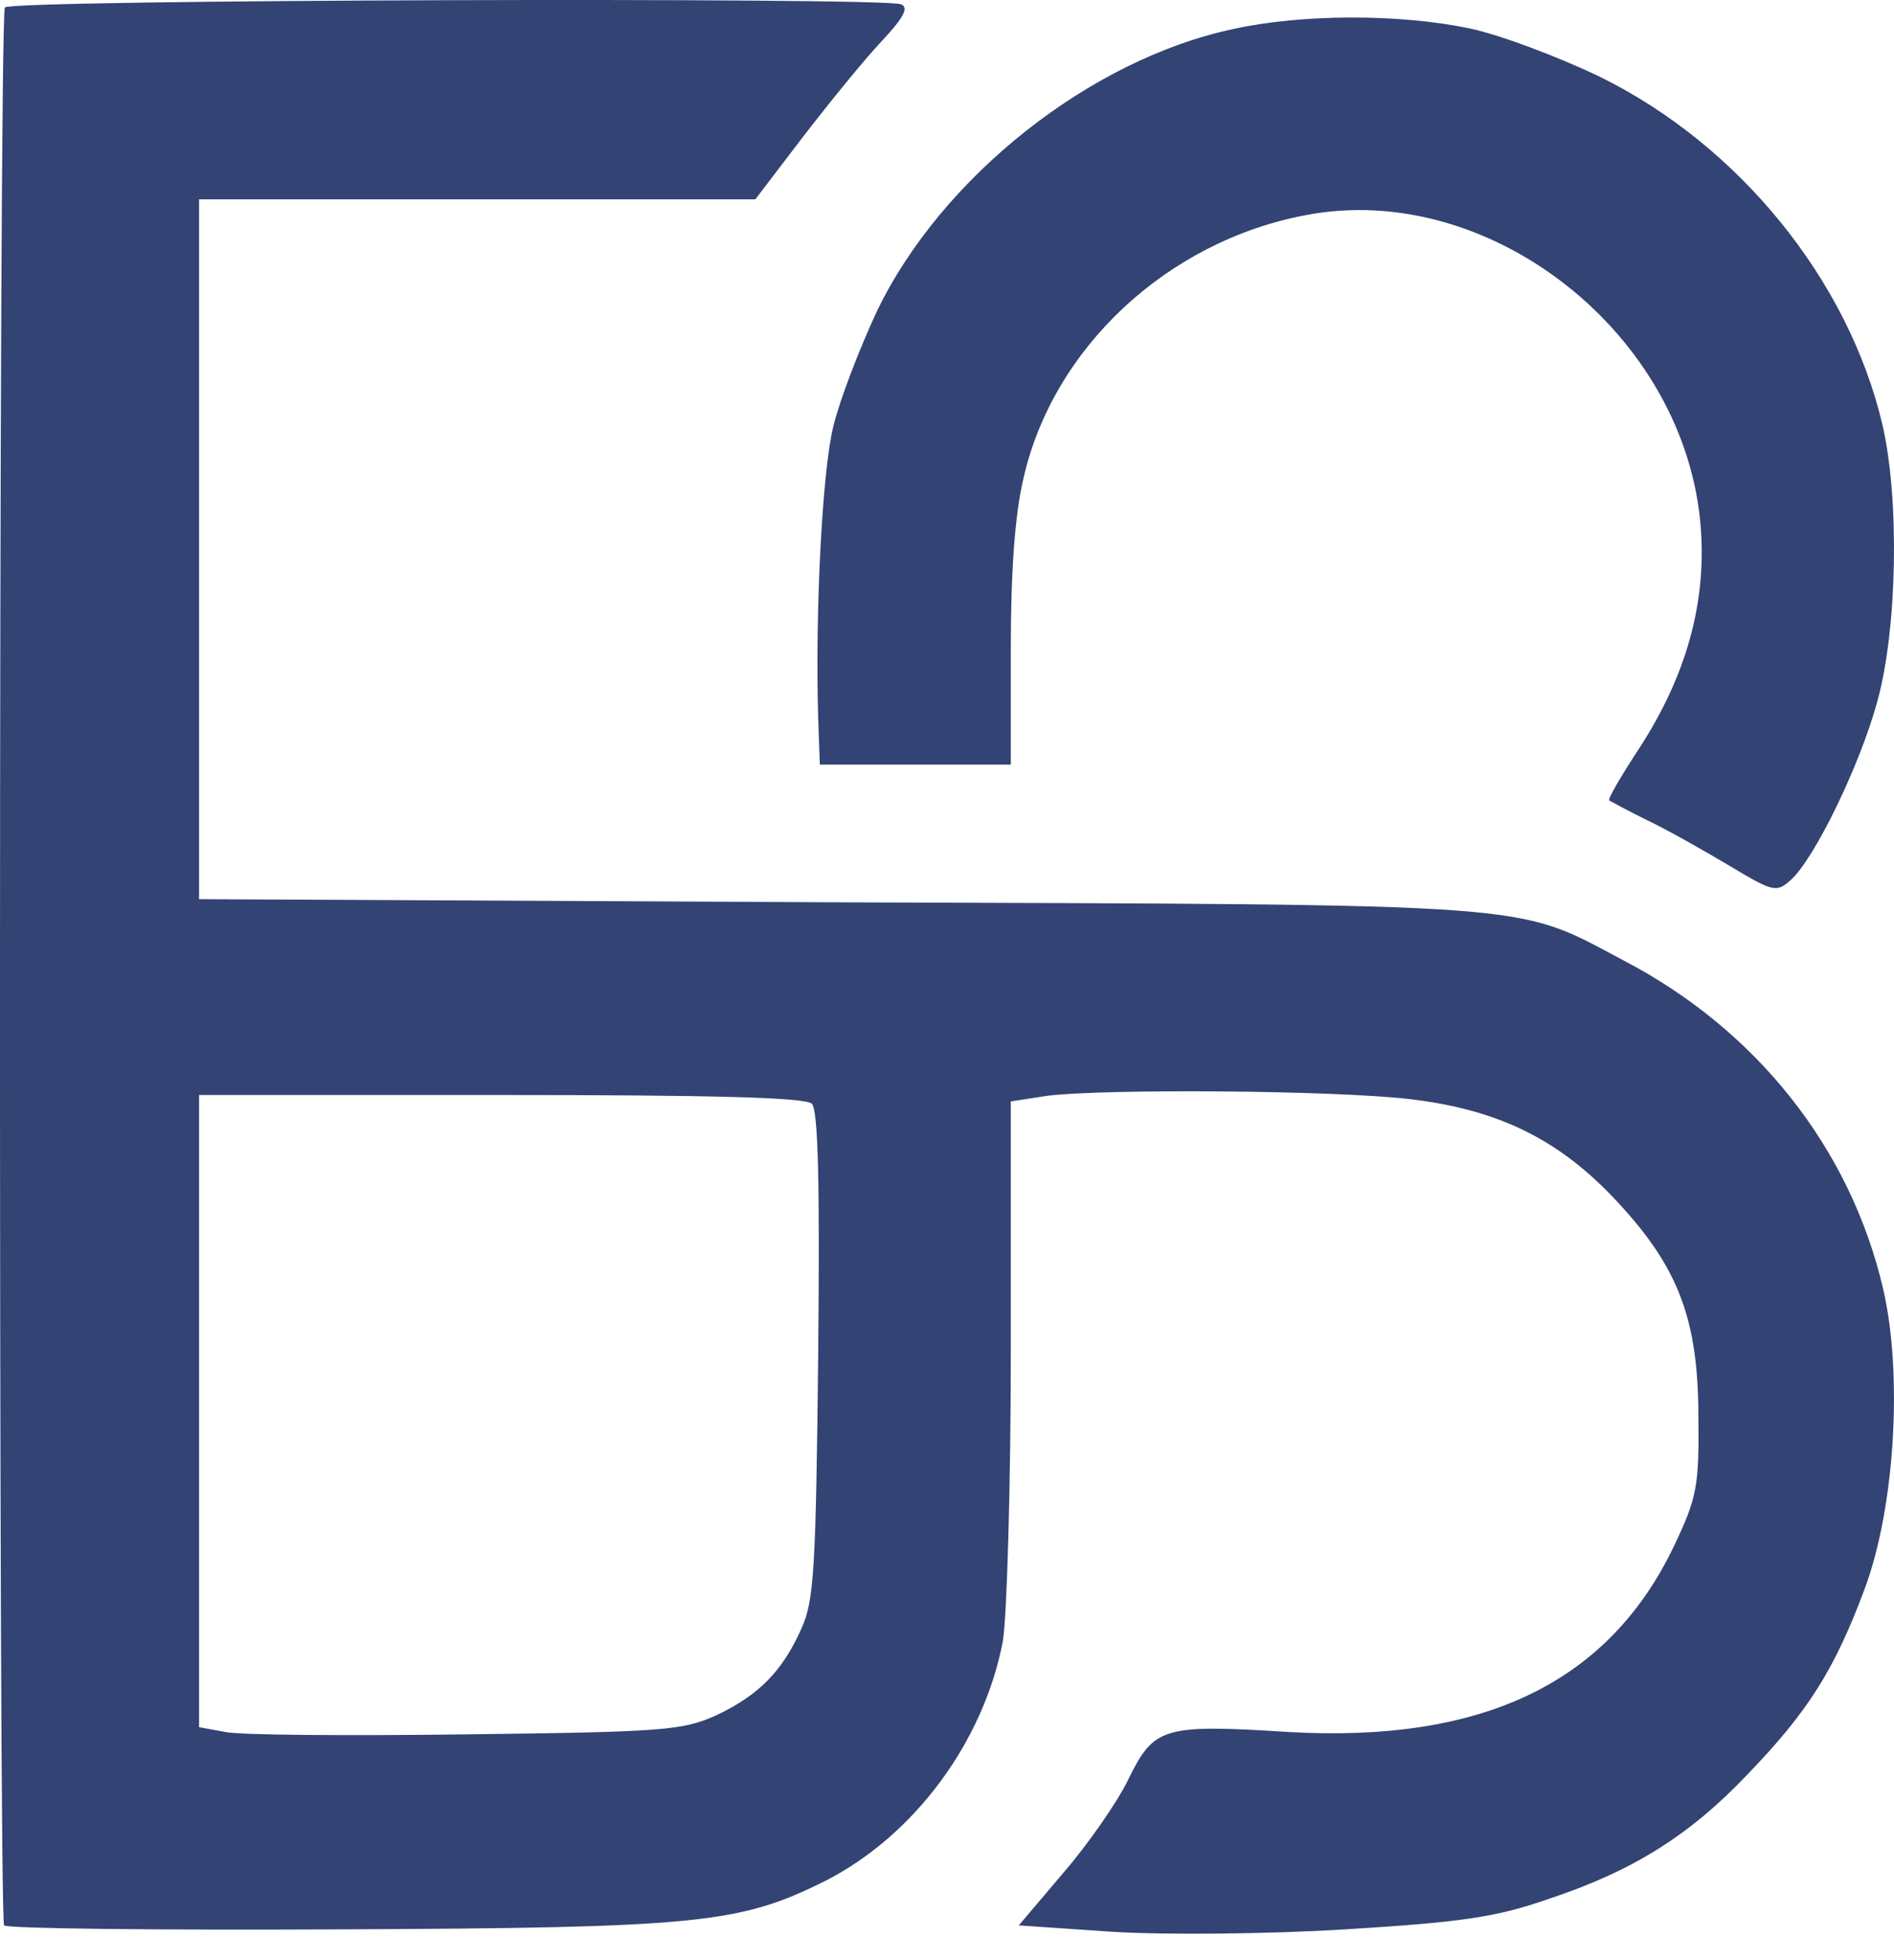
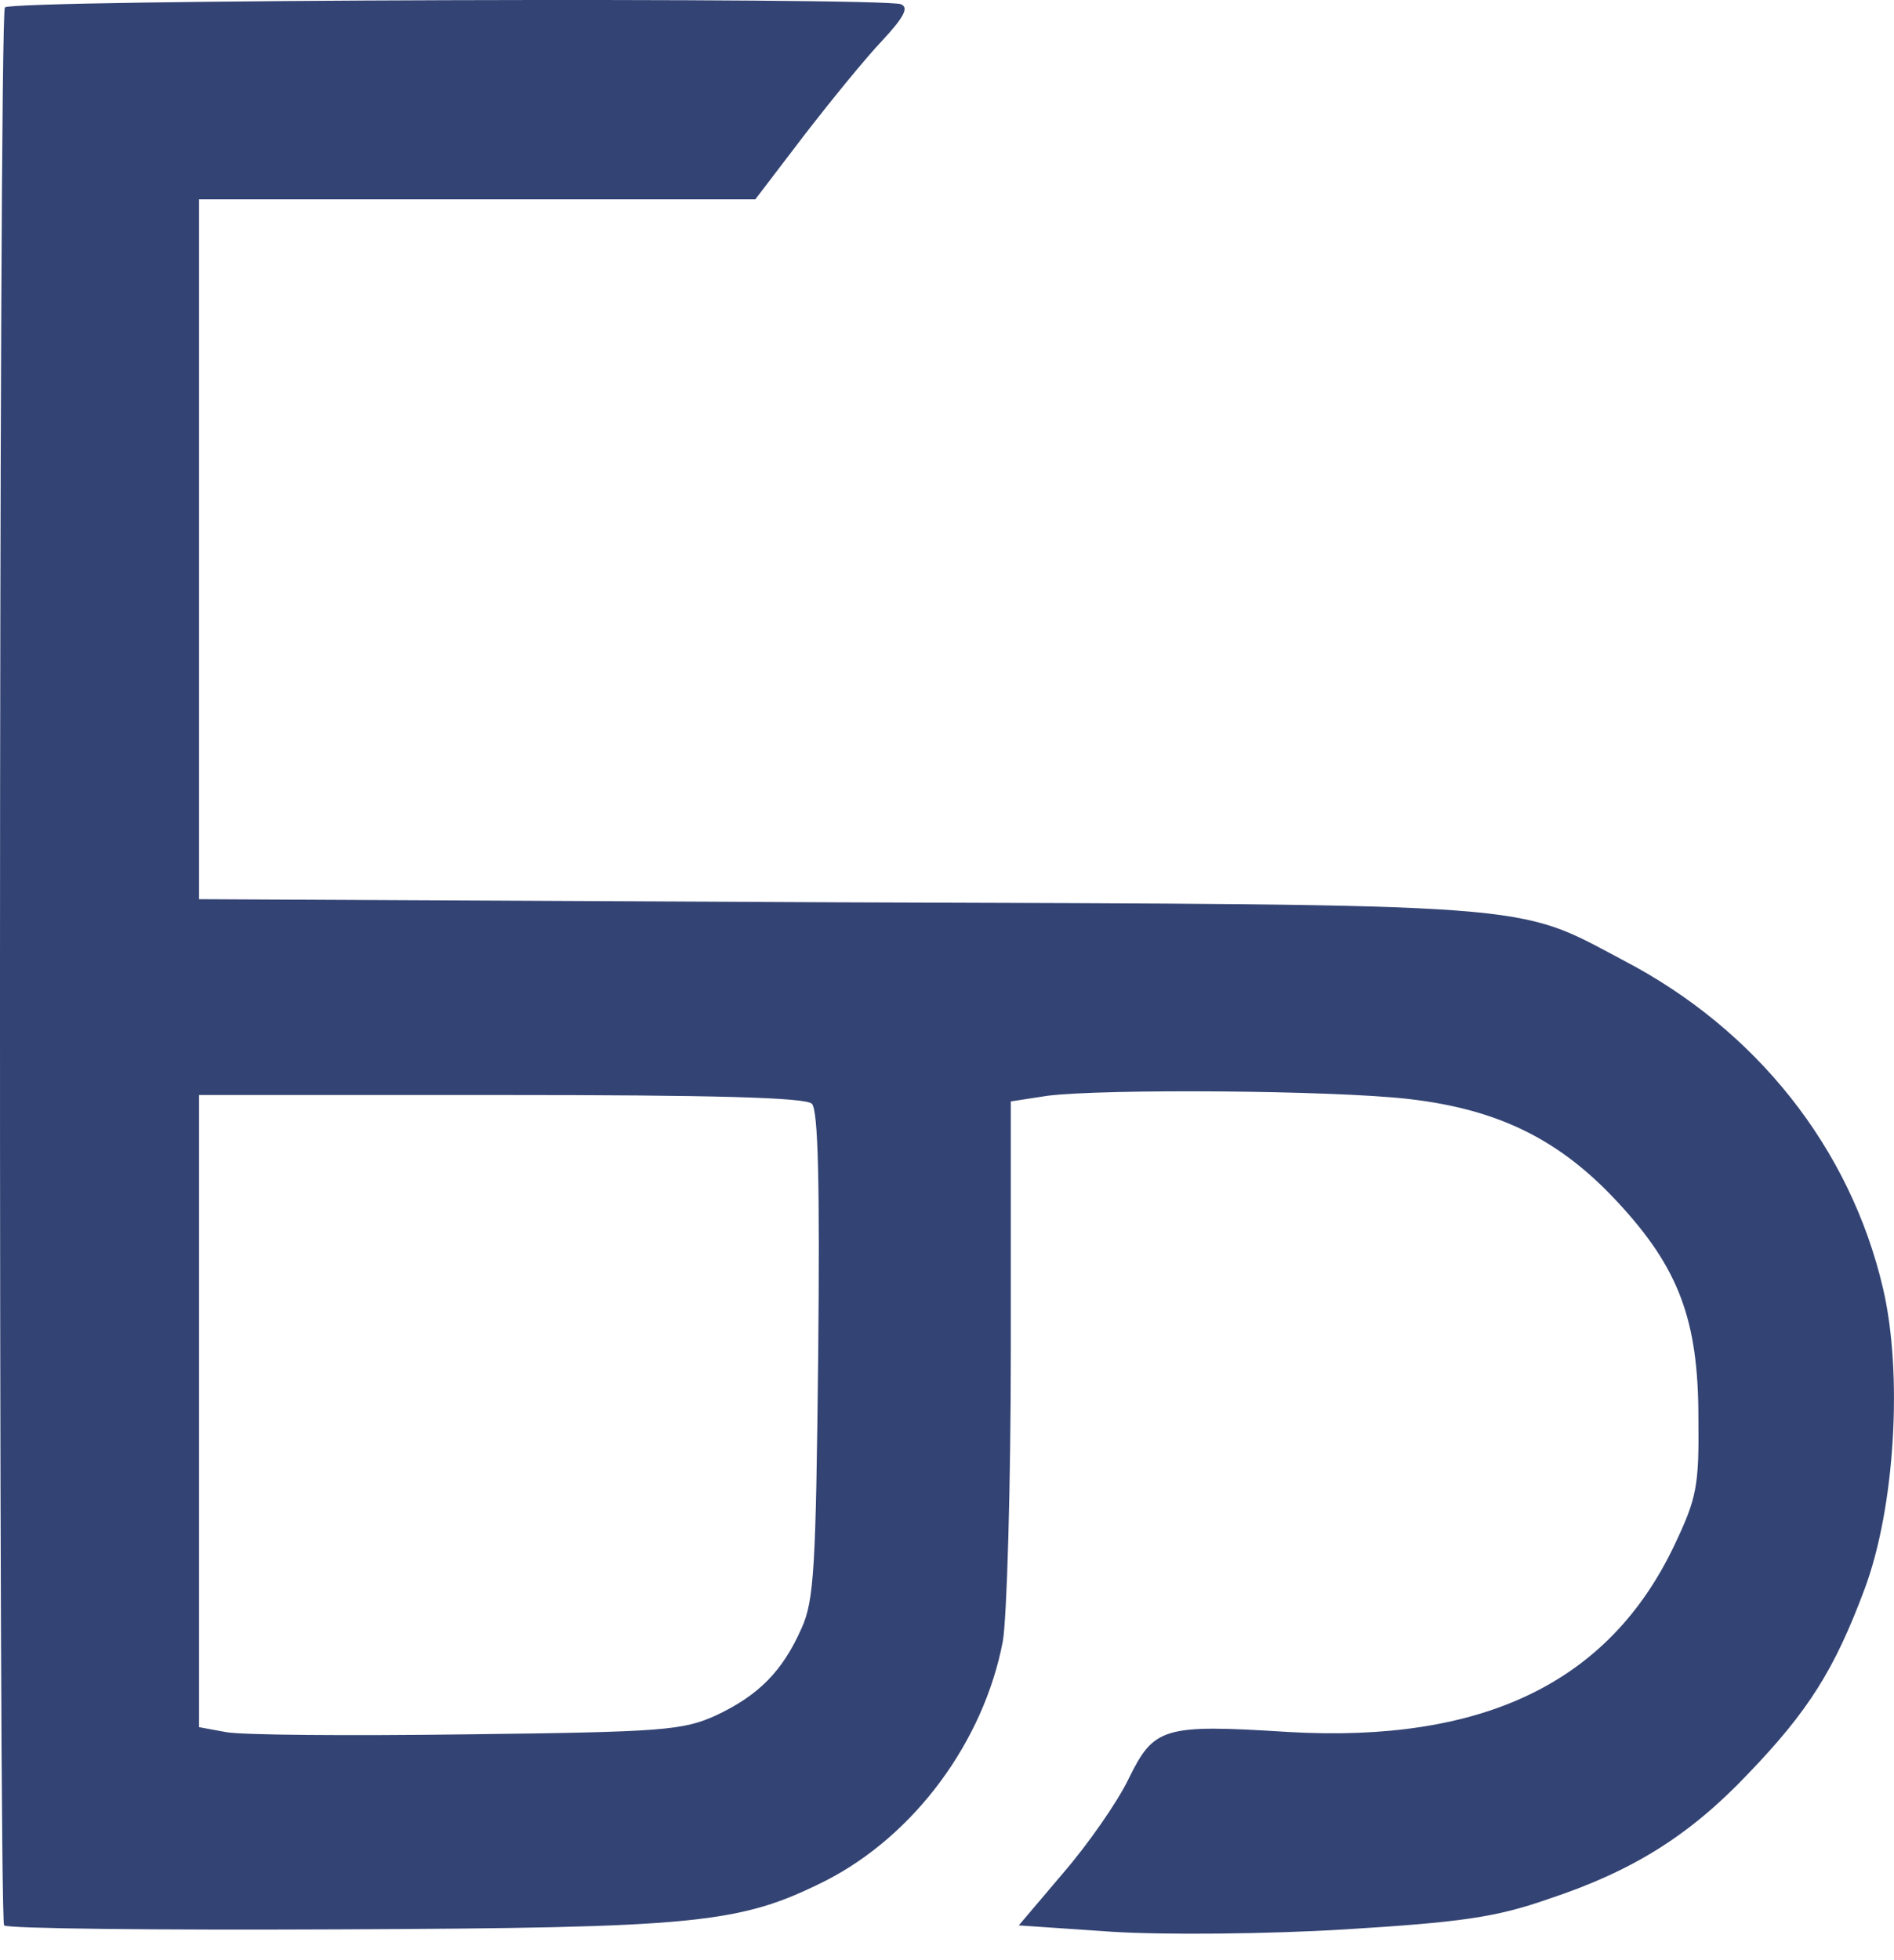
<svg xmlns="http://www.w3.org/2000/svg" width="29" height="30" viewBox="0 0 29 30" fill="none">
  <path d="M0.075 0.114C-0.023 0.26 -0.023 29.383 0.063 29.468C0.111 29.517 2.402 29.542 5.156 29.529C10.688 29.505 11.322 29.444 12.638 28.786C14.002 28.091 15.063 26.654 15.355 25.118C15.416 24.765 15.477 22.754 15.477 20.659V16.857L16.037 16.771C16.903 16.662 20.4 16.686 21.57 16.82C22.947 16.979 23.885 17.442 24.774 18.404C25.7 19.403 26.005 20.195 26.005 21.694C26.017 22.742 25.981 22.925 25.64 23.644C24.64 25.752 22.715 26.678 19.73 26.508C17.804 26.386 17.67 26.434 17.28 27.226C17.11 27.58 16.659 28.226 16.281 28.664L15.599 29.468L17.037 29.566C17.829 29.615 19.401 29.602 20.595 29.529C22.362 29.42 22.898 29.347 23.702 29.066C24.994 28.64 25.871 28.091 26.761 27.153C27.687 26.191 28.089 25.557 28.552 24.314C29.015 23.071 29.137 21.024 28.832 19.72C28.332 17.576 26.895 15.76 24.86 14.7C23.178 13.81 23.702 13.847 12.833 13.81L3.048 13.762V8.412V3.051H7.313H11.565L12.309 2.076C12.723 1.54 13.259 0.882 13.515 0.614C13.844 0.26 13.917 0.114 13.795 0.065C13.515 -0.044 0.148 -0.008 0.075 0.114ZM12.431 16.893C12.528 16.991 12.553 18.112 12.528 20.732C12.492 23.985 12.467 24.497 12.272 24.923C11.98 25.581 11.614 25.947 10.968 26.252C10.457 26.483 10.176 26.508 7.142 26.544C5.327 26.568 3.669 26.556 3.45 26.508L3.048 26.434V21.597V16.759H7.666C10.92 16.759 12.333 16.796 12.431 16.893Z" fill="#334373" />
-   <path d="M18.889 0.443C16.695 0.906 14.417 2.71 13.43 4.757C13.162 5.329 12.857 6.121 12.76 6.524C12.589 7.206 12.479 9.387 12.528 10.996L12.553 11.702H14.015H15.477V9.923C15.477 8.754 15.538 7.876 15.672 7.316C16.123 5.329 17.865 3.697 19.985 3.294C22.812 2.746 25.822 5.122 26.042 8.083C26.127 9.229 25.822 10.338 25.103 11.447C24.823 11.873 24.616 12.226 24.64 12.251C24.665 12.263 24.921 12.409 25.225 12.555C25.53 12.701 26.09 13.018 26.48 13.25C27.15 13.652 27.199 13.664 27.419 13.469C27.784 13.14 28.479 11.714 28.747 10.727C29.051 9.619 29.088 7.632 28.82 6.487C28.296 4.282 26.627 2.222 24.494 1.174C23.86 0.87 22.959 0.528 22.483 0.431C21.423 0.212 19.937 0.212 18.889 0.443Z" fill="#334373" />
</svg>